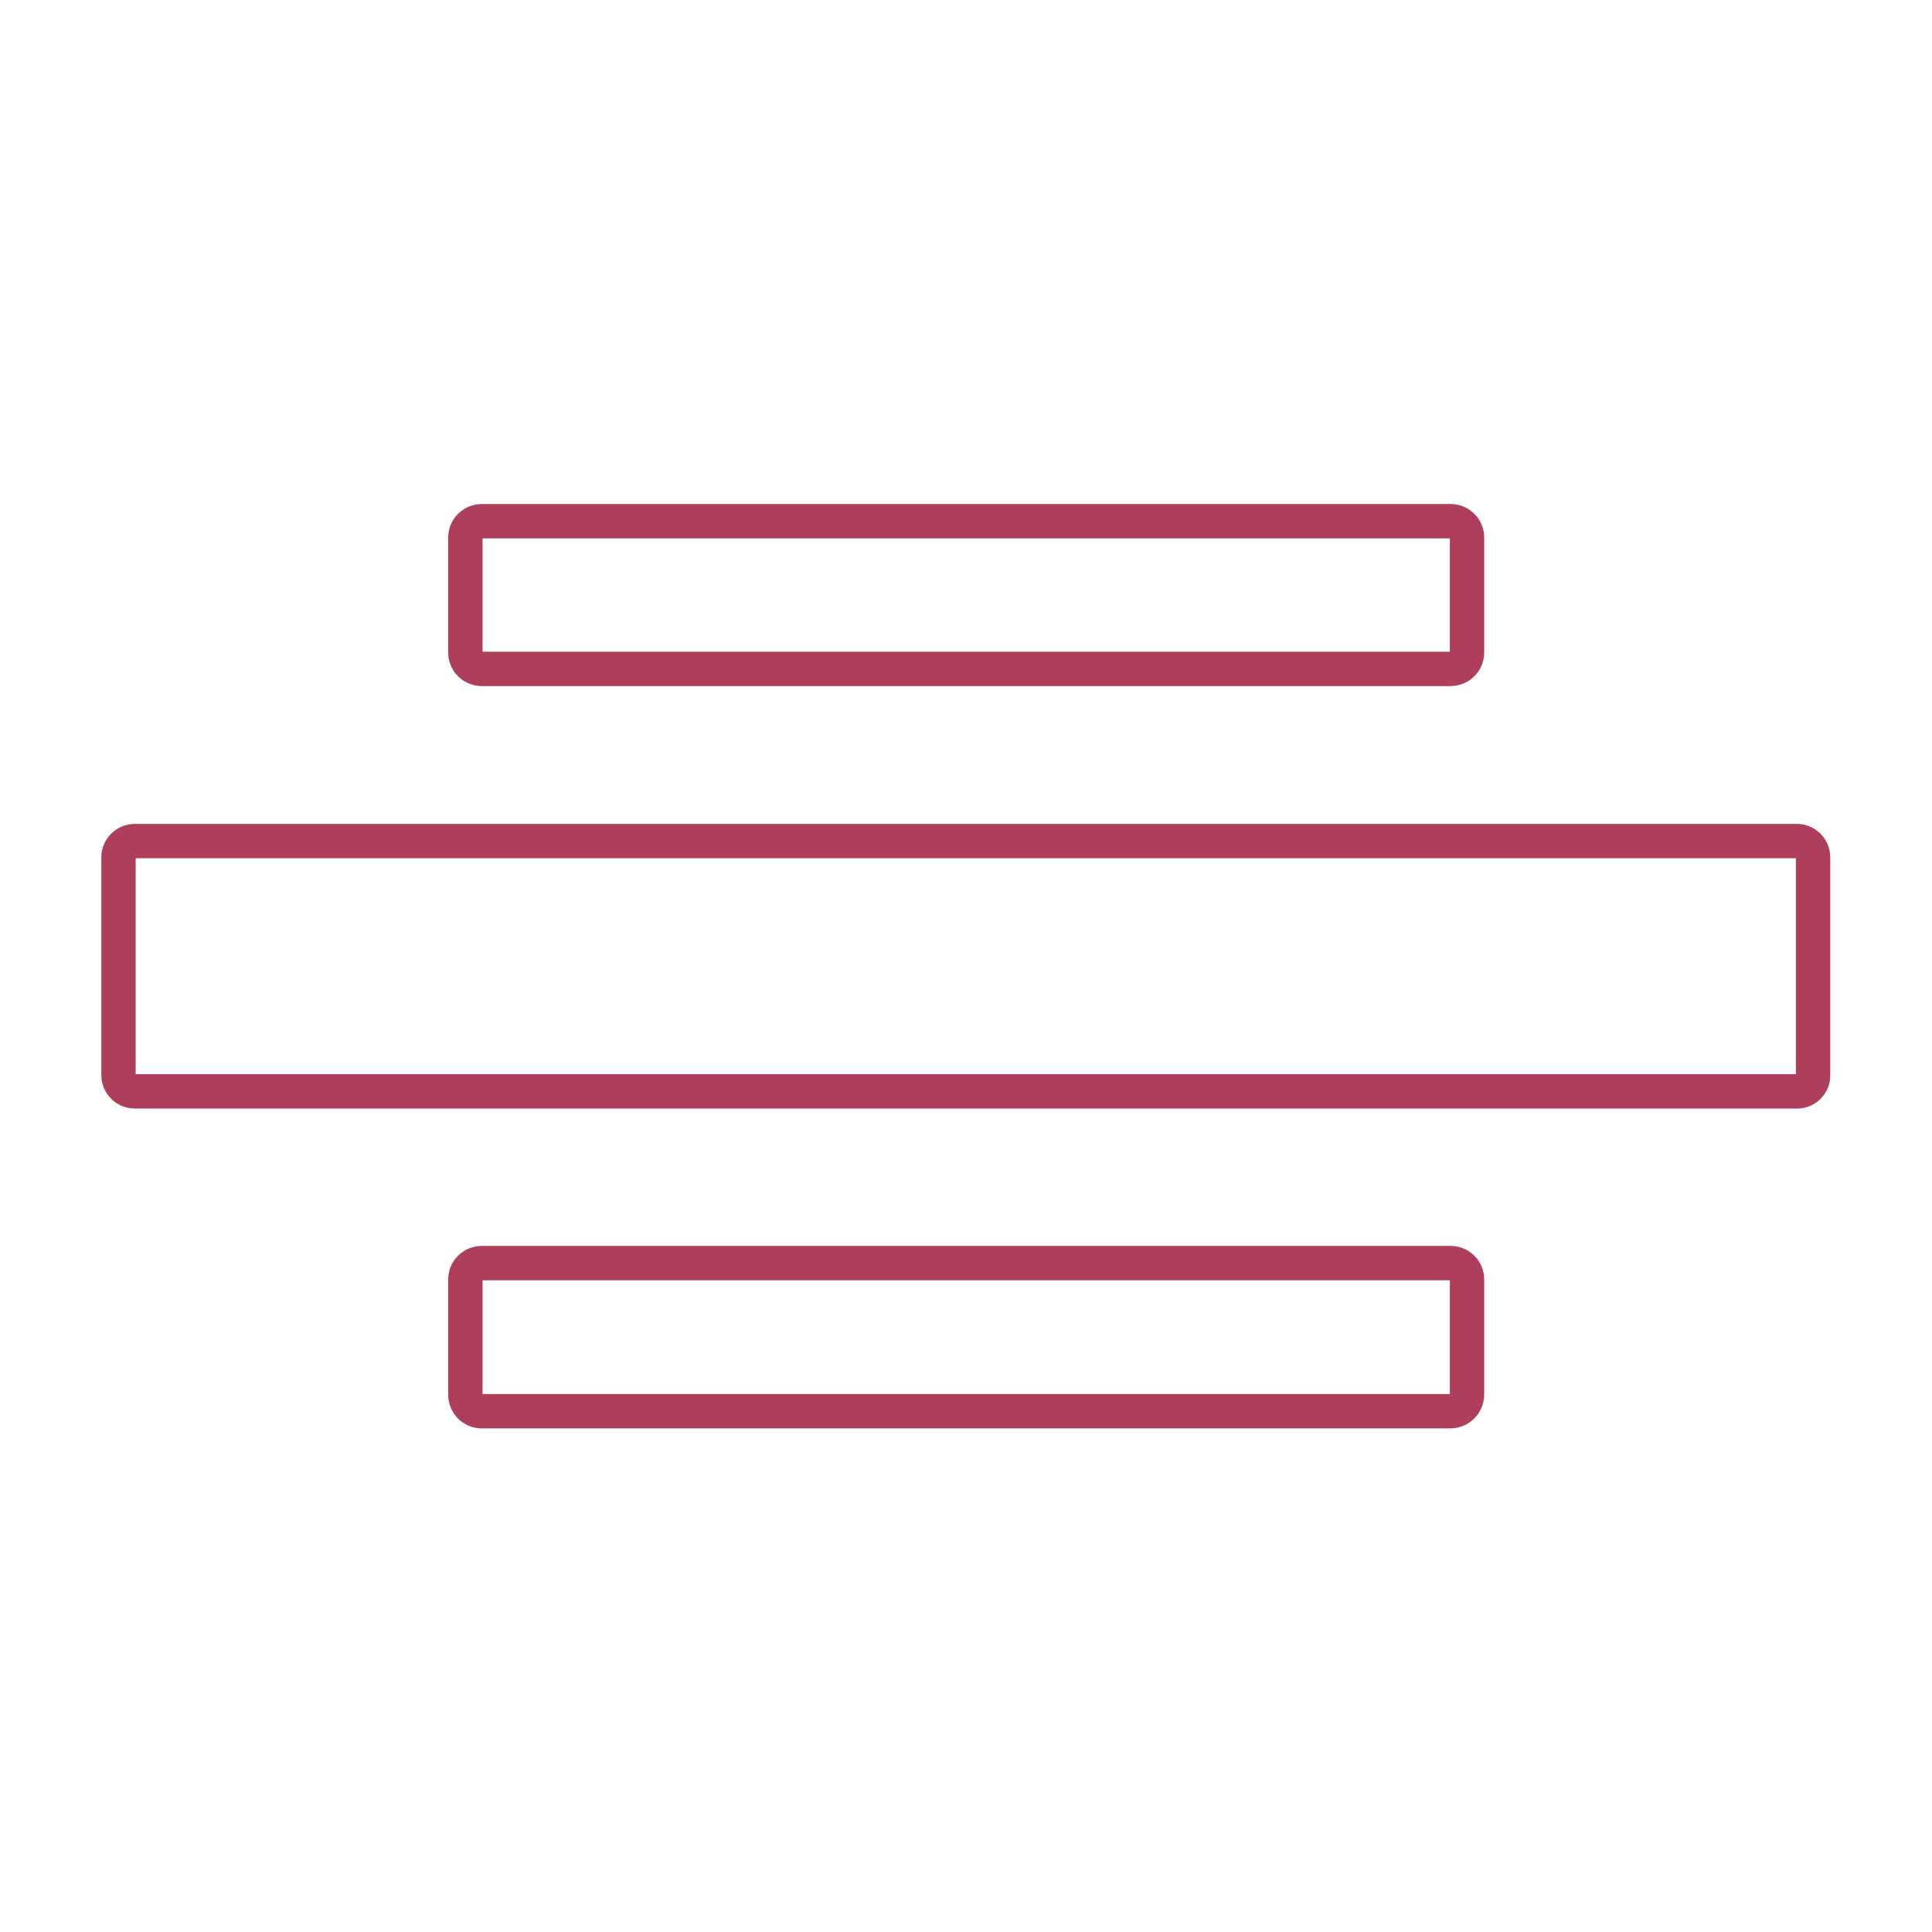
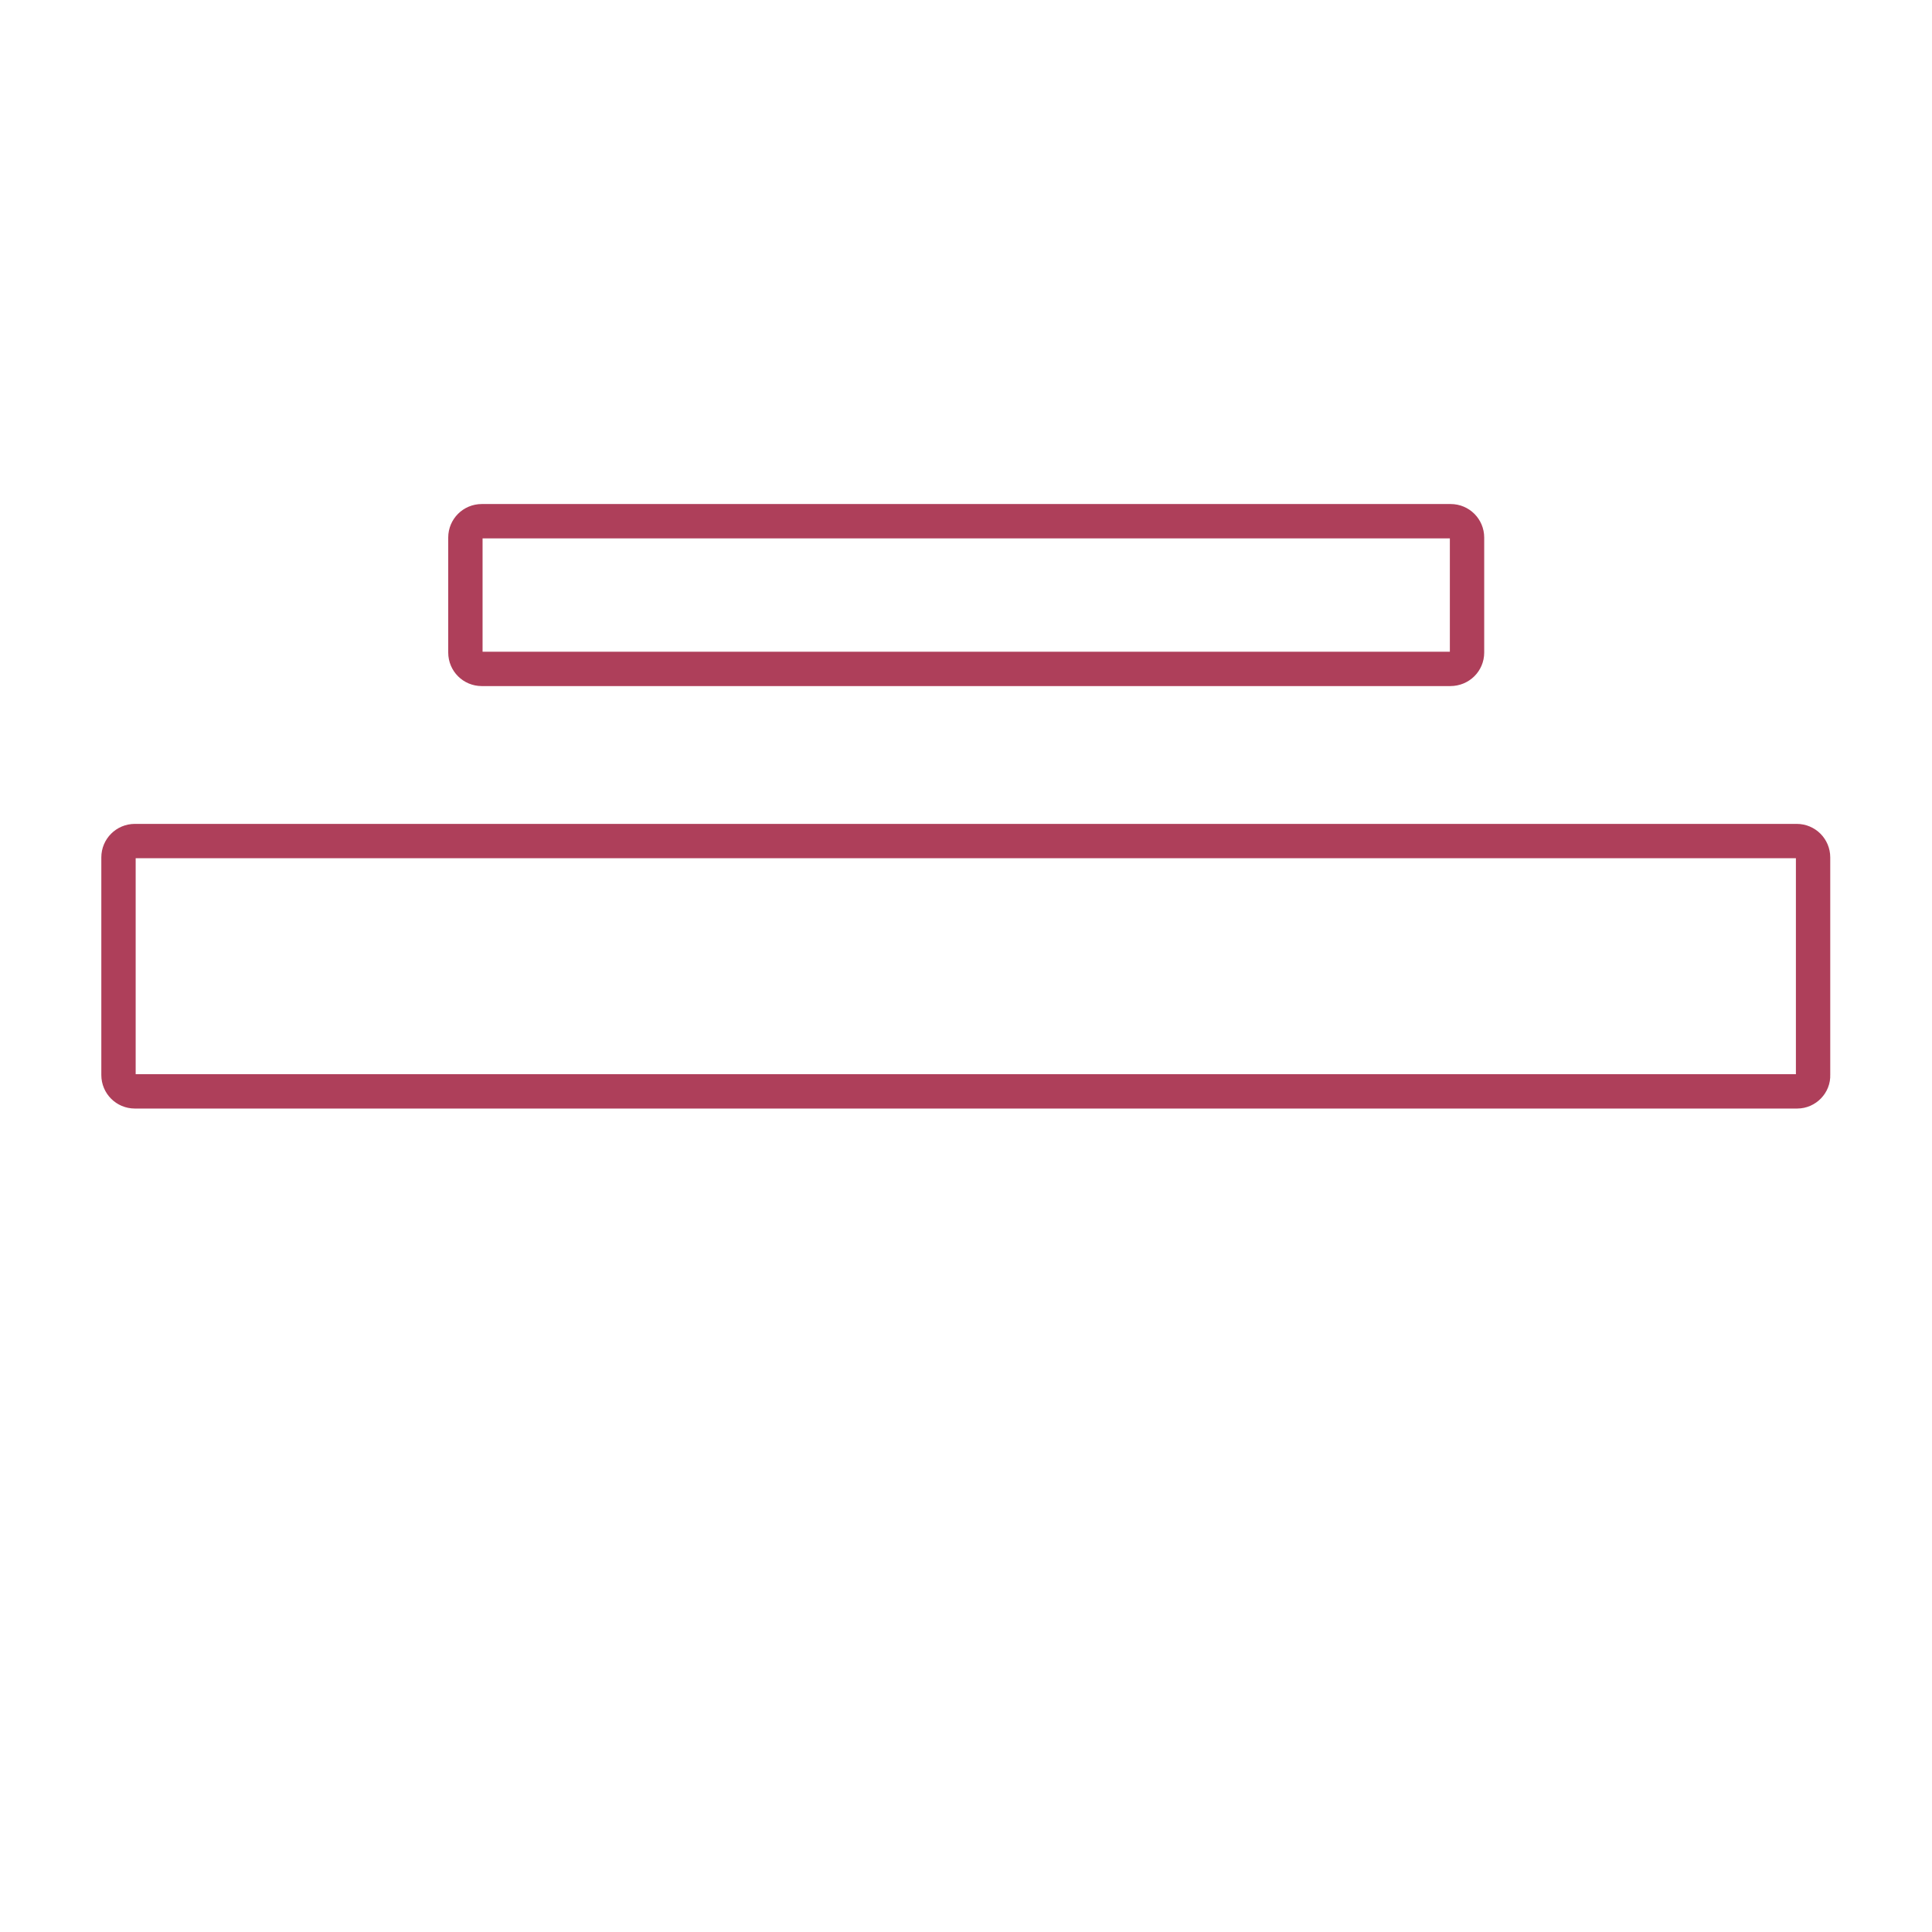
<svg xmlns="http://www.w3.org/2000/svg" version="1.1" id="Livello_1" x="0px" y="0px" viewBox="0 0 450 450" style="enable-background:new 0 0 450 450;" xml:space="preserve" fill="#ae3f5a">
  <style type="text/css">
	.st0{fill:none;stroke:#ae3f5a;stroke-width:8;stroke-miterlimit:10;}
	.st1{fill:none;stroke:#ae3f5a;stroke-width:8;stroke-linecap:round;stroke-miterlimit:10;}
</style>
  <g>
    <path class="st0" d="M418.6,254.2H31.4c-2.1,0-3.8-1.7-3.8-3.8v-50.7c0-2.1,1.7-3.8,3.8-3.8h387.1c2.1,0,3.8,1.7,3.8,3.8v50.7   C422.4,252.4,420.7,254.2,418.6,254.2z" />
    <path class="st0" d="M337.8,155.8H112.2c-2.1,0-3.8-1.7-3.8-3.8v-26.8c0-2.1,1.7-3.8,3.8-3.8h225.7c2.1,0,3.8,1.7,3.8,3.8V152   C341.7,154.1,340,155.8,337.8,155.8z" />
-     <path class="st0" d="M337.8,328.7H112.2c-2.1,0-3.8-1.7-3.8-3.8V298c0-2.1,1.7-3.8,3.8-3.8h225.7c2.1,0,3.8,1.7,3.8,3.8v26.8   C341.7,326.9,340,328.7,337.8,328.7z" />
  </g>
</svg>